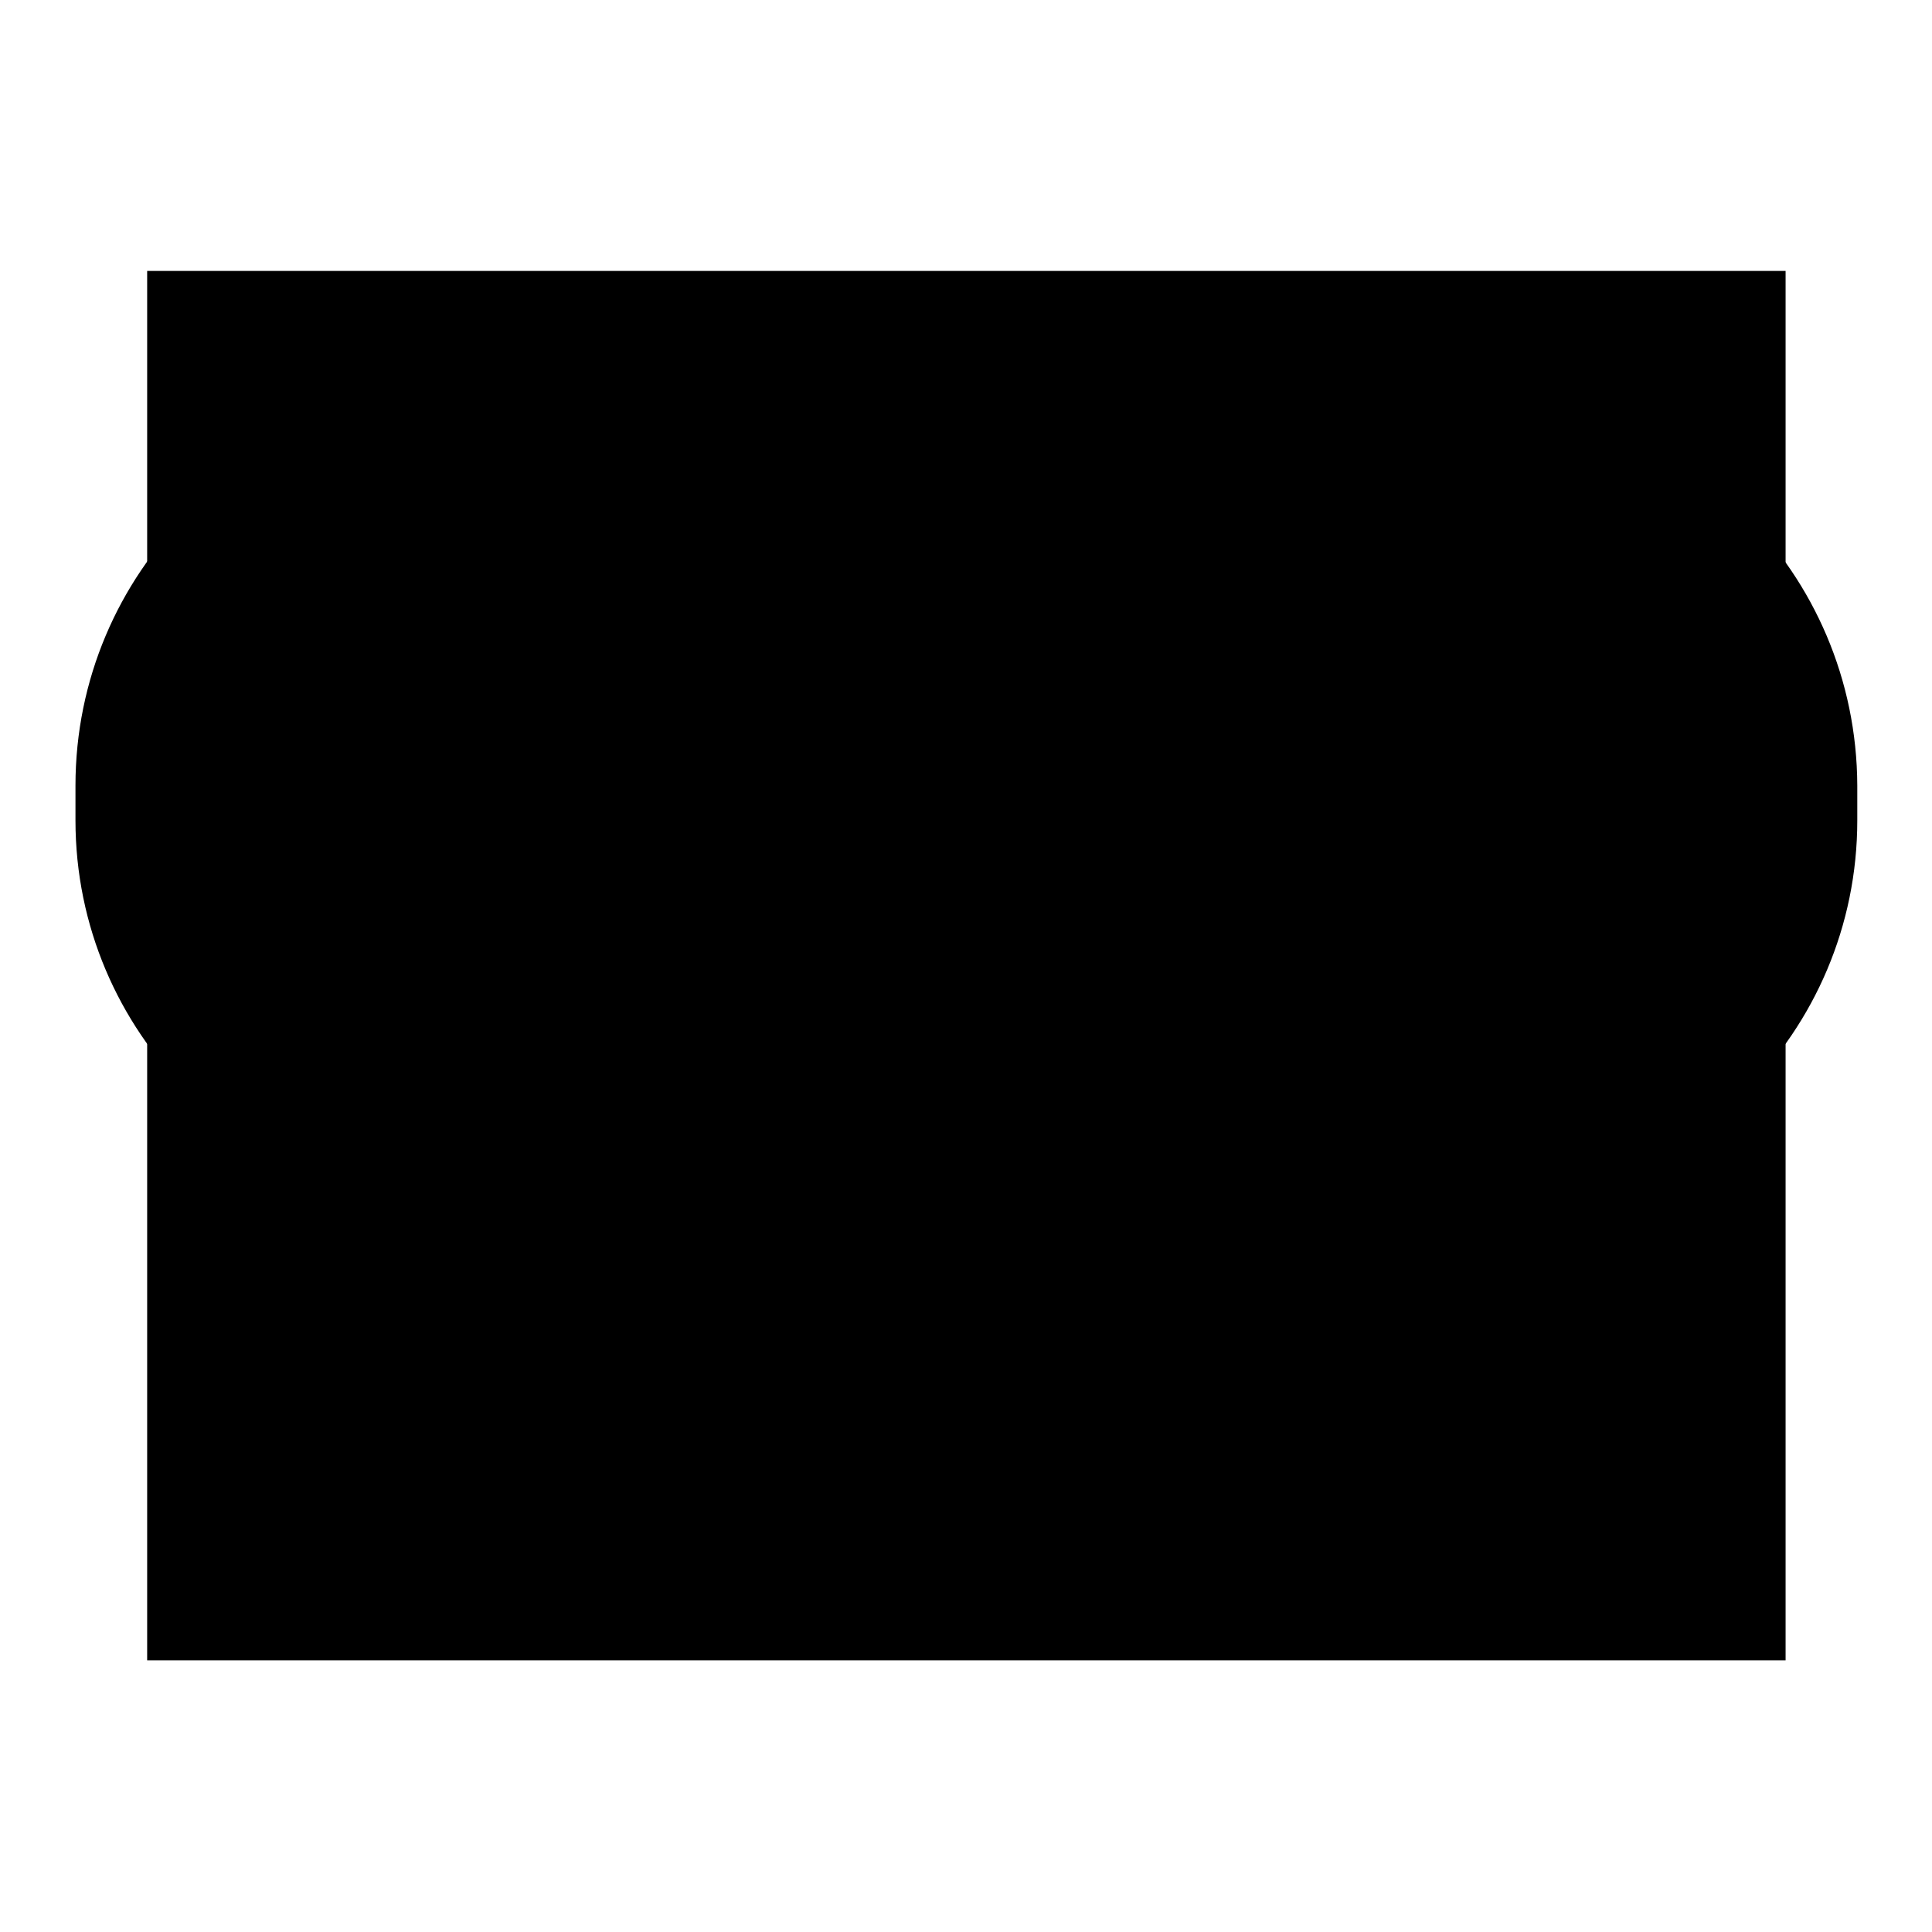
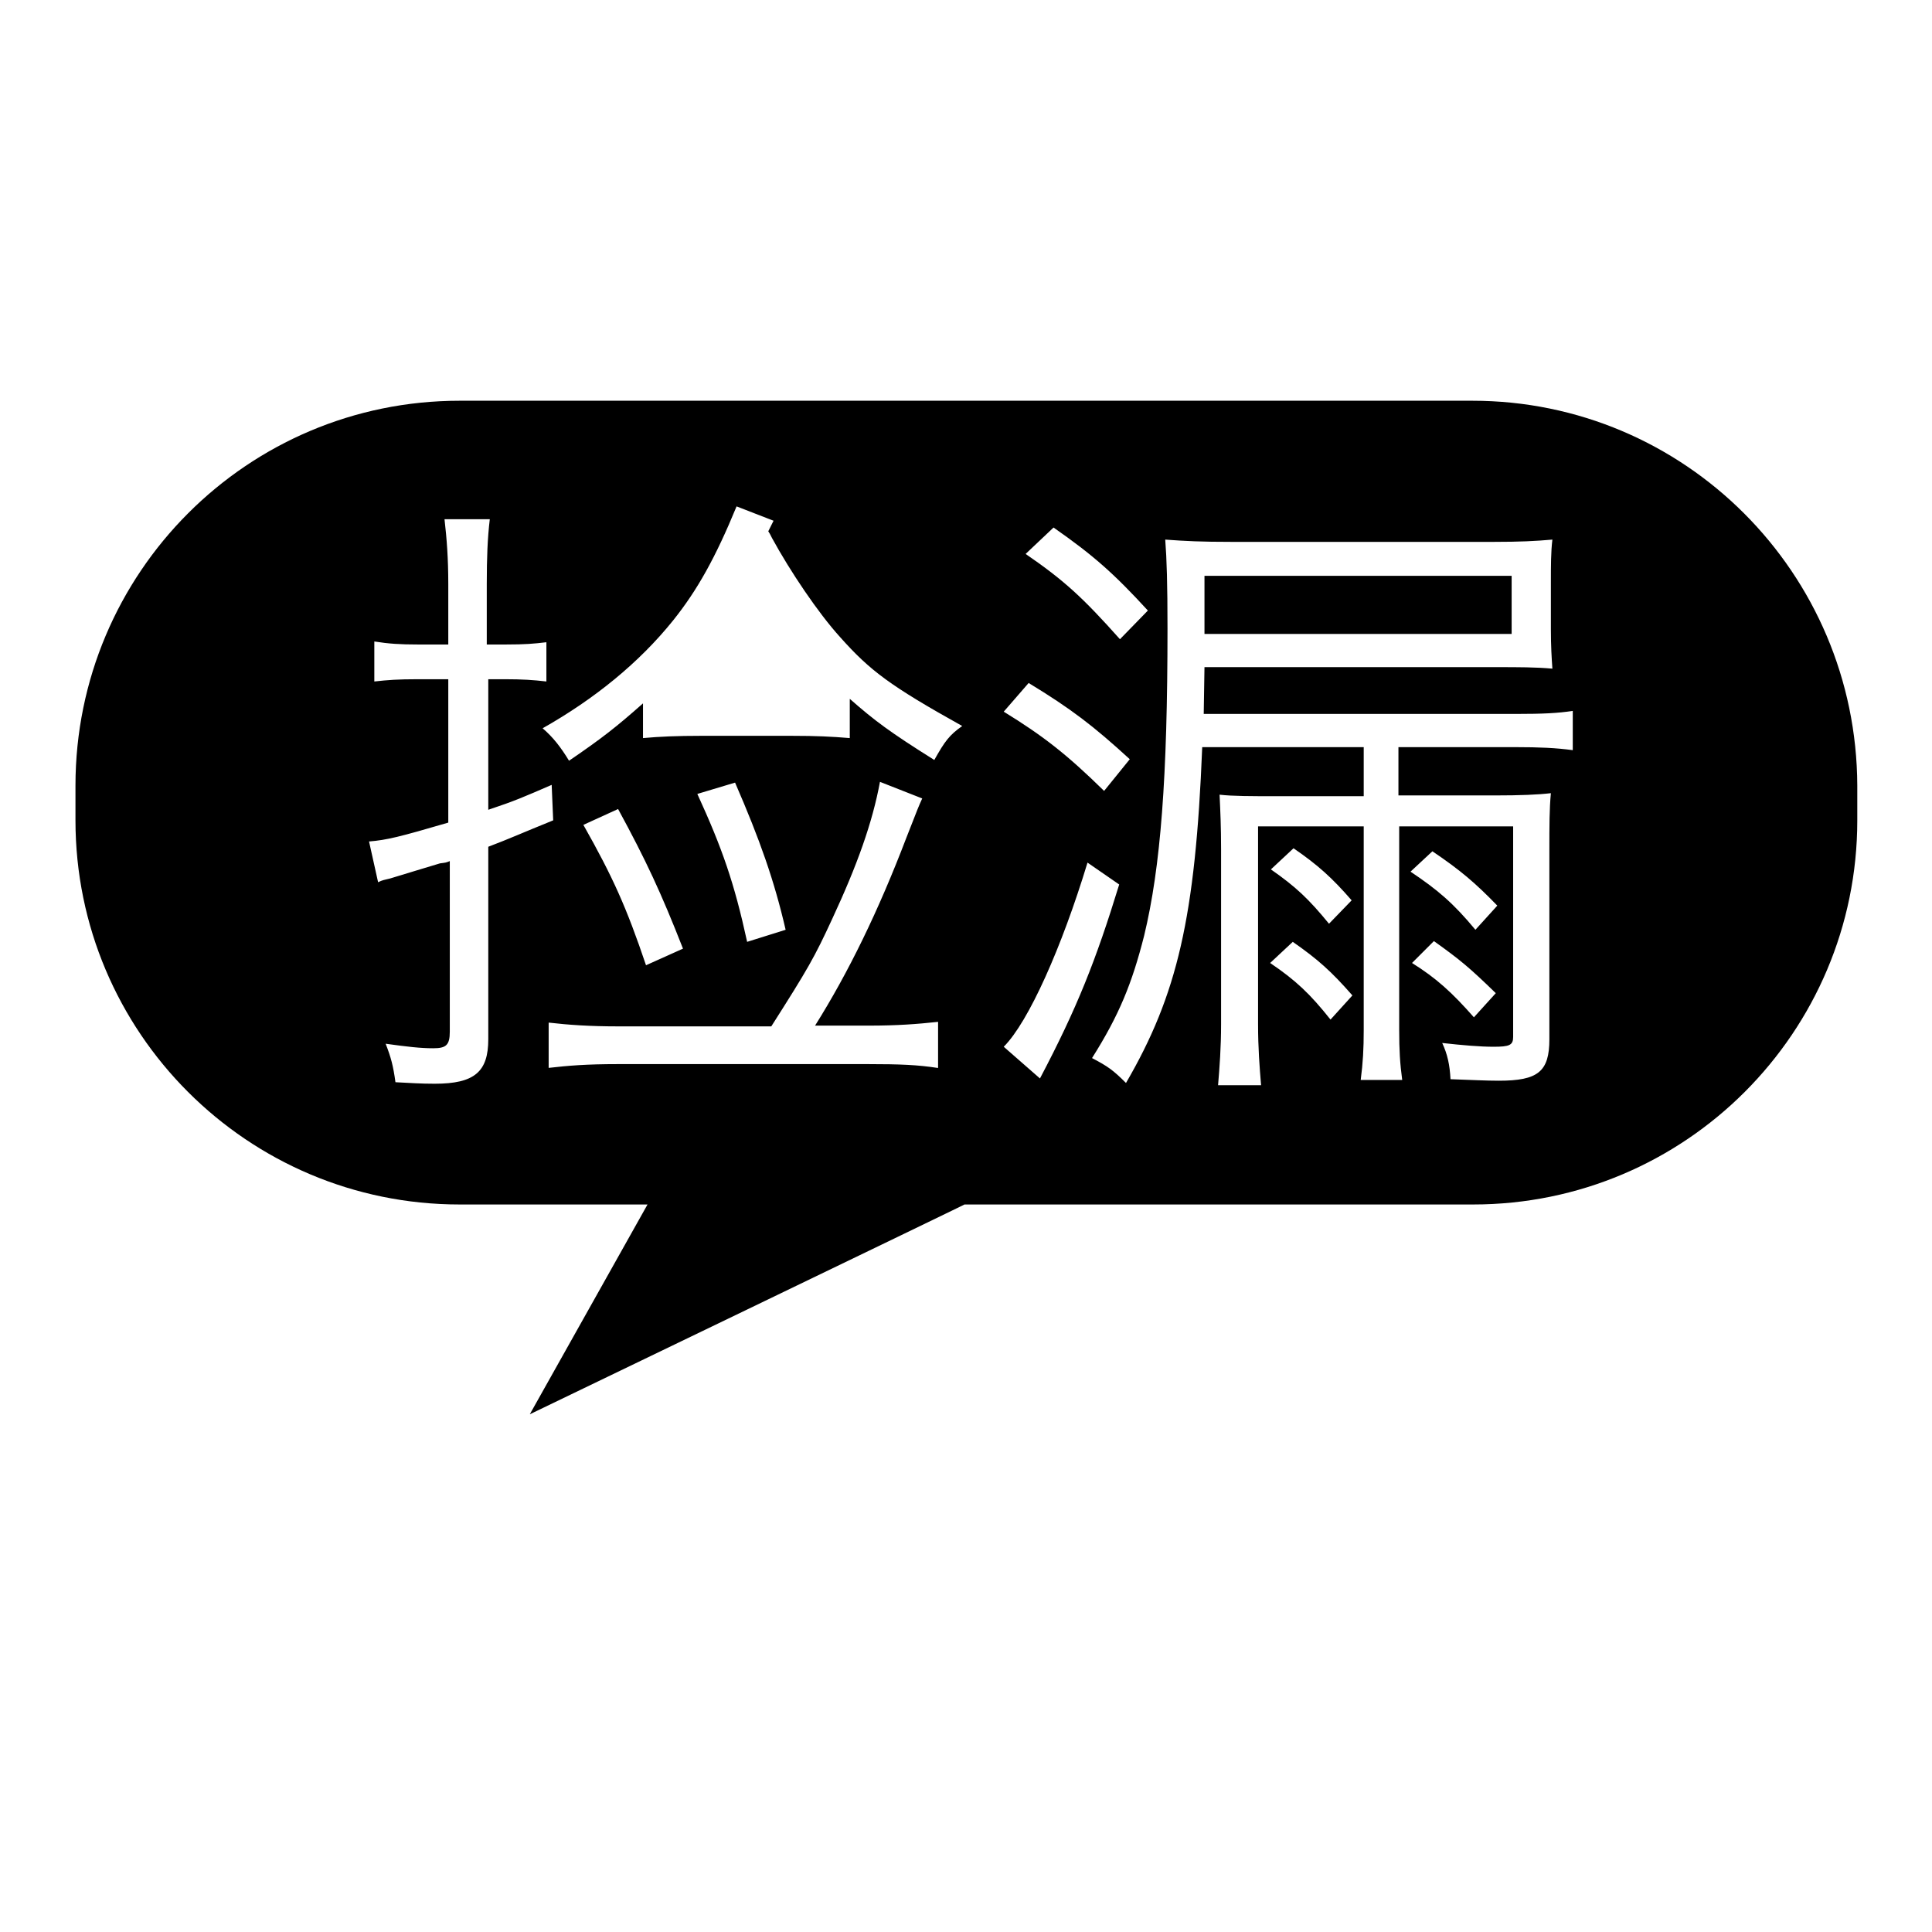
<svg xmlns="http://www.w3.org/2000/svg" version="1.1" x="0px" y="0px" viewBox="0 0 256 256" enable-background="new 0 0 256 256" xml:space="preserve">
  <g>
    <g>
      <path fill="#000000" d="M159.6,76.3h40.7v7.7h-40.7V76.3z" />
      <path fill="#000000" d="M195.1,53.1H60.9C32.8,53.1,10,75.9,10,104.1v4.6c0,28.1,22.8,50.9,50.9,50.9h24.9c0,0-15.6,27.8-15.6,27.8s57.7-27.8,57.6-27.8h67.4c28.1,0,50.9-22.8,50.9-50.9v-4.6C246,75.9,223.2,53.1,195.1,53.1z M64.7,137.7c0,4.3-1.8,5.9-7.1,5.9c-1.9,0-3.2-0.1-5.2-0.2c-0.3-2.2-0.6-3.3-1.3-5.1c2.9,0.4,4.6,0.6,6.3,0.6c1.7,0,2.2-0.4,2.2-2.2v-22.6c-0.5,0.2-0.5,0.2-1.3,0.3c-0.7,0.2-5.6,1.7-6.6,2c-0.8,0.2-1,0.2-1.6,0.5l-1.2-5.4c2.4-0.2,4-0.6,10.5-2.5V90h-4c-2.7,0-4,0.1-5.8,0.3v-5.3c1.9,0.3,3.4,0.4,5.8,0.4h4v-8l0,0c0-3.4-0.2-6-0.5-8.6h6c-0.3,2.5-0.4,5.1-0.4,8.6v8H67c2.6,0,3.7-0.1,5.4-0.3v5.2c-1.7-0.2-3.2-0.3-5.5-0.3h-2.2v17.3c3.6-1.2,4.7-1.7,8.4-3.3l0.2,4.7c-4.2,1.7-5.7,2.4-8.6,3.5L64.7,137.7L64.7,137.7z M124.2,141.5c-2.6-0.4-4.9-0.5-9.2-0.5H81.9c-4.2,0-6.6,0.2-9.2,0.5v-6c2.6,0.3,5.4,0.5,9.2,0.5h20.3c4.9-7.7,5.7-9.1,8.1-14.3c3.3-7.1,5.3-12.7,6.3-18.1l5.6,2.2c-0.5,1.1-0.5,1.1-2.1,5.2c-3.7,9.7-7.7,17.9-12.1,24.9h7.1l0,0c3.8,0,6.4-0.2,9.2-0.5V141.5z M77.3,109.3l4.6-2.1c3.7,6.8,5.7,11.1,8.6,18.5l-4.9,2.2C83,120.2,81.2,116.2,77.3,109.3z M92.4,105.2l5-1.5c3.3,7.6,5.2,13,6.7,19.5l-5.1,1.6C97.3,117,95.7,112.4,92.4,105.2z M123.8,100.7c-5.9-3.7-7.9-5.2-11.2-8.1v5.2c-2.4-0.2-4.4-0.3-7.7-0.3h-12c-3.2,0-5.5,0.1-7.7,0.3v-4.6c-3.5,3.1-5.4,4.6-9.8,7.6c-1.1-1.8-2.1-3.1-3.5-4.3c6.9-3.9,12.8-8.7,17.3-14.3c3.2-4,5.6-8.3,8.4-15.1l4.9,1.9l-0.7,1.4c0.2,0.3,0.2,0.3,0.5,0.9c2.4,4.4,6.1,9.9,9,13.1c4,4.5,6.7,6.5,16.2,11.8C125.8,97.4,125.2,98.2,123.8,100.7z M139.6,69.9c5.3,3.7,8,6.1,12.5,11l-3.7,3.8c-4.9-5.5-7.4-7.8-12.5-11.3L139.6,69.9z M136.3,90.5c5.6,3.4,8.6,5.7,13.4,10.1l-3.4,4.2c-5-4.9-8.1-7.3-13.3-10.5L136.3,90.5z M133,138.7c3.3-3.3,7.7-13.2,11.1-24.4l4.2,2.9c-3.1,10.1-5.6,16.4-10.5,25.7L133,138.7z M176.3,135.1c-2.7-3.4-4.6-5.2-8-7.5l3-2.8c3.3,2.3,5.1,3.9,7.9,7.1L176.3,135.1z M168.4,115.2l3-2.8c3.2,2.2,5.1,3.9,7.7,6.9l-3,3.1C173.4,119.1,171.7,117.5,168.4,115.2z M186.9,115.5l2.9-2.7c3.7,2.5,5.7,4.2,8.6,7.2l-2.9,3.2C192.6,119.7,190.5,117.9,186.9,115.5z M190,124.7c3.5,2.5,4.7,3.5,8.2,6.9l-2.9,3.2c-2.9-3.3-5-5.2-8.2-7.2L190,124.7z M208.4,99.4c-2.2-0.3-4.4-0.4-7.6-0.4h-15.5v6.4h12.7c3.5,0,5.8-0.1,7.5-0.3c-0.2,2.1-0.2,4.2-0.2,7.6v25c0,4.3-1.5,5.5-6.7,5.5c-1.7,0-3.5-0.1-6.4-0.2c-0.1-1.9-0.4-3.3-1.1-4.8c2.7,0.3,5,0.5,6.8,0.5c2.1,0,2.6-0.2,2.6-1.3v-27.9h-15.1v27c0,2.6,0.1,4.4,0.4,6.6h-5.5c0.3-2.3,0.4-4.1,0.4-6.6v-27h-14v26.2c0,3.2,0.2,5.7,0.4,8.1h-5.7c0.2-2.4,0.4-5,0.4-8.1v-23.2c0-2.9-0.1-5.1-0.2-7.2c1.7,0.2,4.2,0.2,7.4,0.2h11.7V99h-21.4c-0.9,22.6-3.3,32.8-10.1,44.5c-1.7-1.7-2.4-2.2-4.5-3.3c3.6-5.7,5.3-9.9,6.9-16.2c2.2-9.1,3.1-21,3.1-40.7c0-6-0.1-9.2-0.3-11.8c2.7,0.2,4.8,0.3,8.7,0.3H198c3.4,0,5.4-0.1,7.7-0.3c-0.2,1.6-0.2,3.5-0.2,5.7v6.2c0,2.2,0.1,3.8,0.2,5.2c-2.2-0.2-4.5-0.2-7.3-0.2h-38.8l-0.1,6.2h41.3c3.7,0,5.6-0.1,7.6-0.4V99.4z" />
-       <path fill="#000000" d="M99.1,75c-3.3,6.2-8.1,12.7-13.4,17.5c1.4,0.2,3.9,0.2,6.9,0.2h12.5c3.3,0,5.6-0.1,7.4-0.3C107.5,88,103.5,82.8,99.1,75z" />
-       <path fill="#000000" d="M169.7,35.9H19.5v184.1h217.1V35.9h-33.1H169.7z" />
    </g>
  </g>
</svg>